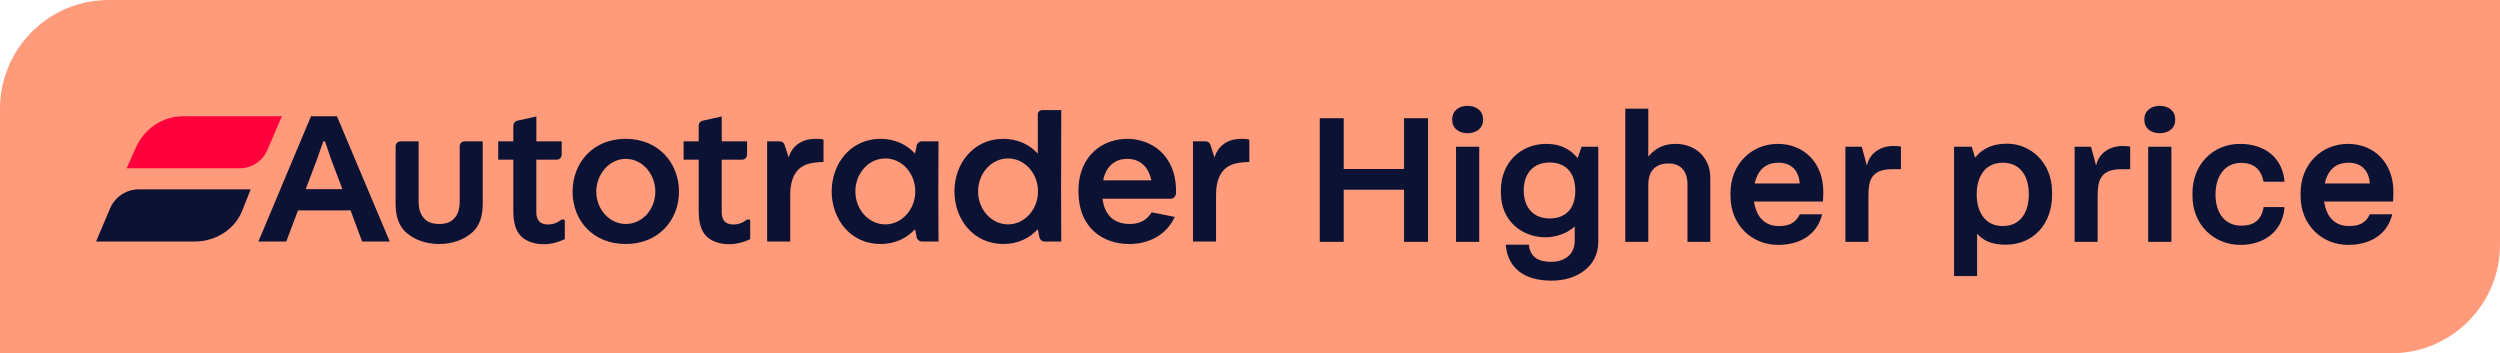
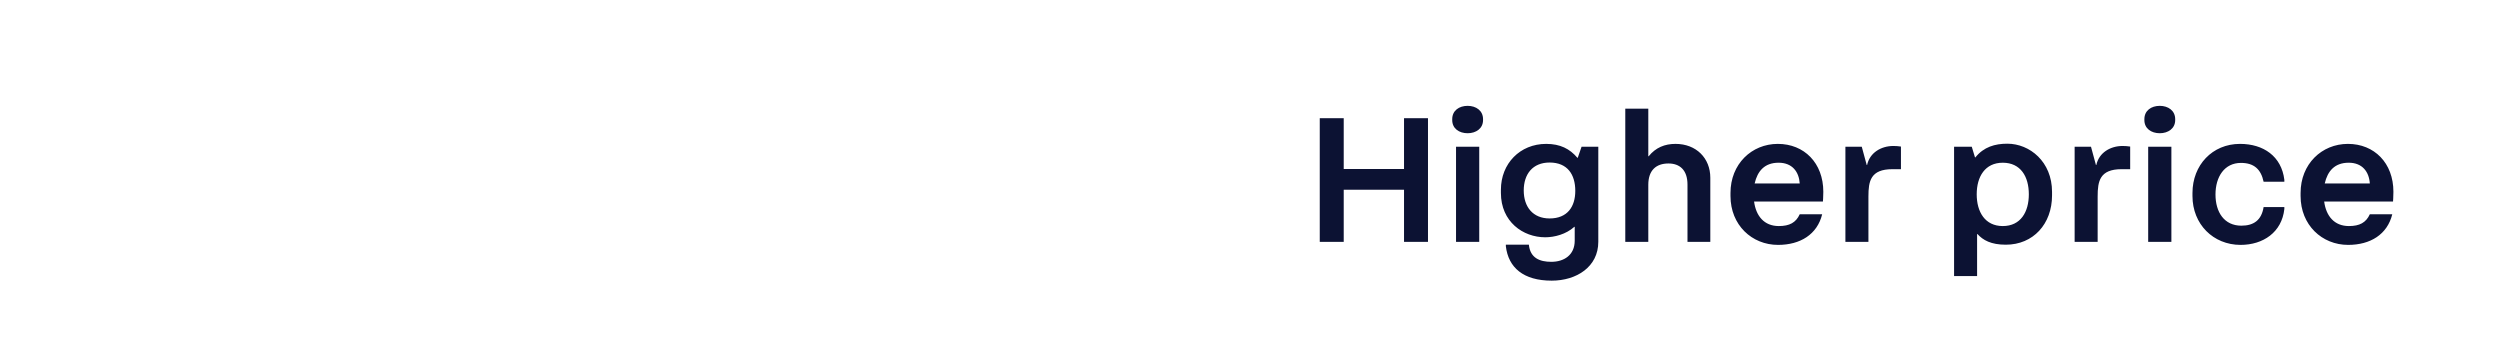
<svg xmlns="http://www.w3.org/2000/svg" width="184" height="26" viewBox="0 0 184 26" fill="none">
-   <path d="M0 8C0 3.582 3.582 0 8 0H184V18C184 22.418 180.418 26 176 26H0V8Z" fill="#FF9A7A" />
  <g clip-path="url(#clip0_1548_41610)">
    <path d="M81.192 13.274C81.407 12.23 82.055 11.693 82.965 11.693C83.874 11.693 84.522 12.23 84.738 13.274H81.192ZM84.767 15.625C84.382 16.223 83.873 16.485 83.149 16.485C82.008 16.485 81.299 15.855 81.146 14.627H86.186C86.387 14.627 86.557 14.412 86.557 14.197V14.074C86.557 11.325 84.645 10.219 82.965 10.219C81.284 10.219 79.373 11.325 79.373 14.074C79.373 16.823 81.222 17.96 83.118 17.96C84.429 17.96 85.801 17.393 86.464 15.964L84.767 15.626V15.625ZM87.805 17.775H89.501V14.365C89.501 12.384 90.564 12.062 91.289 11.969C91.643 11.923 91.952 11.923 91.952 11.923V10.28C91.89 10.235 91.551 10.219 91.365 10.219C90.995 10.219 90.518 10.28 90.086 10.588C89.715 10.849 89.485 11.217 89.392 11.601L89.083 10.649C89.037 10.496 88.882 10.404 88.744 10.404H87.803V17.776L87.805 17.775ZM74.192 16.515C72.974 16.515 71.988 15.425 71.988 14.088C71.988 12.751 72.974 11.661 74.192 11.661C75.41 11.661 76.382 12.736 76.396 14.057V14.118C76.382 15.44 75.394 16.515 74.192 16.515ZM73.838 17.959C74.901 17.959 75.764 17.544 76.382 16.869L76.505 17.484C76.536 17.637 76.706 17.775 76.86 17.775H78.109L78.094 14.089L78.109 8.099H76.737C76.552 8.099 76.383 8.206 76.383 8.421V11.309C75.766 10.633 74.903 10.219 73.839 10.219C71.65 10.219 70.247 12.031 70.247 14.089C70.247 16.147 71.65 17.959 73.839 17.959H73.838ZM65.159 16.515C63.941 16.515 62.955 15.425 62.955 14.088C62.955 12.751 63.941 11.661 65.159 11.661C66.377 11.661 67.349 12.736 67.364 14.057V14.118C67.349 15.44 66.361 16.515 65.159 16.515ZM64.804 17.959C65.867 17.959 66.73 17.544 67.347 16.869L67.471 17.484C67.502 17.637 67.672 17.775 67.826 17.775H69.075L69.06 14.089L69.075 10.402H67.826C67.672 10.402 67.502 10.541 67.471 10.694L67.347 11.309C66.73 10.633 65.868 10.219 64.804 10.219C62.614 10.219 61.212 12.031 61.212 14.089C61.212 16.147 62.614 17.959 64.804 17.959ZM56.464 17.775H58.16V14.365C58.16 12.384 59.223 12.062 59.948 11.969C60.302 11.923 60.611 11.923 60.611 11.923V10.28C60.549 10.235 60.21 10.219 60.025 10.219C59.654 10.219 59.177 10.28 58.745 10.588C58.374 10.849 58.144 11.217 58.051 11.601L57.742 10.649C57.696 10.496 57.541 10.404 57.403 10.404H56.462V17.776L56.464 17.775ZM53.627 17.974C54.29 17.974 54.768 17.805 55.215 17.605V16.253C55.215 16.191 55.184 16.16 55.122 16.16H54.968C54.767 16.314 54.614 16.391 54.49 16.437C54.135 16.561 53.595 16.575 53.334 16.299C53.21 16.16 53.118 15.96 53.118 15.669V11.752H54.614C54.829 11.752 54.984 11.583 54.984 11.368V10.4H53.119V8.572L51.731 8.879C51.531 8.925 51.423 9.079 51.423 9.263V10.4H50.313V11.752H51.423V15.515C51.423 16.328 51.577 16.959 51.978 17.373C52.349 17.757 52.98 17.972 53.627 17.972V17.974ZM46.058 16.484C44.825 16.484 43.885 15.363 43.885 14.104C43.885 12.844 44.825 11.693 46.058 11.693C47.291 11.693 48.231 12.814 48.231 14.104C48.231 15.394 47.291 16.484 46.058 16.484ZM46.058 17.959C48.478 17.959 49.973 16.193 49.973 14.104C49.973 12.015 48.478 10.217 46.058 10.217C43.638 10.217 42.142 11.984 42.142 14.104C42.142 16.223 43.638 17.959 46.058 17.959ZM39.984 17.974C40.647 17.974 41.125 17.805 41.571 17.605V16.253C41.571 16.191 41.54 16.16 41.478 16.16H41.325C41.124 16.314 40.97 16.391 40.846 16.437C40.492 16.561 39.952 16.575 39.69 16.299C39.566 16.16 39.475 15.96 39.475 15.669V11.752H40.97C41.186 11.752 41.341 11.583 41.341 11.368V10.4H39.476V8.572L38.088 8.879C37.887 8.925 37.78 9.079 37.78 9.263V10.4H36.669V11.752H37.78V15.515C37.78 16.328 37.933 16.959 38.335 17.373C38.705 17.757 39.337 17.972 39.984 17.972V17.974ZM32.323 17.959C33.278 17.959 34.111 17.652 34.697 17.16C35.345 16.623 35.529 15.839 35.529 14.964V10.402H34.204C33.988 10.402 33.833 10.572 33.833 10.755V14.826C33.833 15.363 33.709 15.778 33.433 16.07C33.201 16.347 32.816 16.485 32.323 16.485C31.83 16.485 31.444 16.347 31.212 16.07C30.935 15.779 30.812 15.364 30.812 14.826V10.402H29.486C29.286 10.402 29.116 10.572 29.116 10.755V14.964C29.116 15.839 29.301 16.623 29.949 17.16C30.535 17.652 31.367 17.959 32.323 17.959ZM22.502 13.92L23.349 11.678L23.797 10.402H23.921L24.352 11.678L25.199 13.92H22.502ZM7.071 17.775H14.332C15.858 17.775 17.276 16.9 17.831 15.502L18.448 13.936H10.2C9.291 13.936 8.458 14.504 8.104 15.333L7.071 17.775ZM19.019 17.775H21.07L21.933 15.486H25.803L26.65 17.775H28.685L24.8 8.559H22.889L19.019 17.775Z" fill="#0C1233" />
-     <path d="M9.322 12.384H17.631C18.526 12.384 19.328 11.862 19.682 11.032L20.745 8.559H13.469C11.959 8.559 10.617 9.481 10.001 10.863L9.323 12.384H9.322Z" fill="#FF003D" />
  </g>
  <path d="M98.898 17.8H97.134V8.7H98.898V12.438H103.336V8.7H105.1V17.8H103.336V13.964H98.898V17.8ZM108.872 17.8H107.164V10.8H108.872V17.8ZM108.018 9.806C107.388 9.806 106.884 9.456 106.884 8.84V8.77C106.884 8.14 107.388 7.79 108.018 7.79C108.634 7.79 109.152 8.14 109.152 8.77V8.84C109.152 9.456 108.634 9.806 108.018 9.806ZM114.205 20.656C112.119 20.656 111.013 19.69 110.831 18.122V18.01H112.525C112.623 18.99 113.323 19.27 114.177 19.27C115.101 19.27 115.899 18.78 115.899 17.716V16.694H115.871C115.269 17.24 114.415 17.464 113.729 17.464C112.091 17.464 110.467 16.316 110.467 14.202V13.964C110.467 12.046 111.867 10.59 113.799 10.59C114.835 10.59 115.535 10.954 116.095 11.612H116.123L116.403 10.8H117.635V17.8C117.635 19.634 116.039 20.656 114.205 20.656ZM114.051 16.078C115.353 16.078 115.941 15.224 115.941 14.048C115.941 12.844 115.367 11.962 114.051 11.962C112.805 11.962 112.147 12.816 112.147 14.02C112.147 15.224 112.819 16.078 114.051 16.078ZM121.315 17.8H119.621V8H121.315V11.5H121.343C121.861 10.856 122.533 10.59 123.317 10.59C124.843 10.59 125.879 11.64 125.879 13.082V17.8H124.199V13.586C124.199 12.508 123.625 12.032 122.799 12.032C121.889 12.032 121.315 12.536 121.315 13.6V17.8ZM130.864 18.024C128.932 18.024 127.364 16.554 127.364 14.426V14.202C127.364 12.074 128.918 10.59 130.85 10.59C132.782 10.59 134.196 11.99 134.196 14.118C134.196 14.44 134.168 14.832 134.168 14.832H129.1C129.24 15.896 129.842 16.638 130.92 16.638C131.704 16.638 132.18 16.386 132.46 15.77H134.112C133.748 17.254 132.502 18.024 130.864 18.024ZM129.142 13.502H132.46C132.404 12.648 131.914 11.976 130.906 11.976C129.87 11.976 129.352 12.592 129.142 13.502ZM137.516 17.8H135.822V10.8H137.026L137.39 12.144H137.418C137.614 11.234 138.454 10.744 139.35 10.744C139.49 10.744 139.77 10.758 139.91 10.786V12.452H139.28C137.67 12.452 137.516 13.334 137.516 14.454V17.8ZM145.514 20.32H143.82V10.8H145.122L145.36 11.584H145.388C146.004 10.814 146.83 10.576 147.74 10.576C149.392 10.576 151.03 11.906 151.03 14.118V14.384C151.03 16.484 149.644 18.01 147.628 18.01C146.536 18.01 145.948 17.674 145.542 17.226H145.514V20.32ZM147.404 16.638C148.72 16.638 149.322 15.602 149.322 14.3C149.322 12.998 148.72 11.976 147.404 11.976C146.102 11.976 145.486 12.998 145.486 14.3C145.486 15.602 146.102 16.638 147.404 16.638ZM154.387 17.8H152.693V10.8H153.897L154.261 12.144H154.289C154.485 11.234 155.325 10.744 156.221 10.744C156.361 10.744 156.641 10.758 156.781 10.786V12.452H156.151C154.541 12.452 154.387 13.334 154.387 14.454V17.8ZM159.814 17.8H158.106V10.8H159.814V17.8ZM158.96 9.806C158.33 9.806 157.826 9.456 157.826 8.84V8.77C157.826 8.14 158.33 7.79 158.96 7.79C159.576 7.79 160.094 8.14 160.094 8.77V8.84C160.094 9.456 159.576 9.806 158.96 9.806ZM164.908 18.024C162.892 18.024 161.366 16.498 161.366 14.426V14.202C161.366 12.158 162.822 10.59 164.866 10.59C166.588 10.59 167.918 11.5 168.128 13.236V13.376H166.602C166.406 12.452 165.888 11.99 164.936 11.99C163.718 11.99 163.06 13.012 163.06 14.314C163.06 15.616 163.704 16.61 164.964 16.61C165.874 16.61 166.448 16.204 166.602 15.238H168.128V15.378C167.946 17.1 166.56 18.024 164.908 18.024ZM172.823 18.024C170.891 18.024 169.323 16.554 169.323 14.426V14.202C169.323 12.074 170.877 10.59 172.809 10.59C174.741 10.59 176.155 11.99 176.155 14.118C176.155 14.44 176.127 14.832 176.127 14.832H171.059C171.199 15.896 171.801 16.638 172.879 16.638C173.663 16.638 174.139 16.386 174.419 15.77H176.071C175.707 17.254 174.461 18.024 172.823 18.024ZM171.101 13.502H174.419C174.363 12.648 173.873 11.976 172.865 11.976C171.829 11.976 171.311 12.592 171.101 13.502Z" fill="#0C1233" />
  <defs>
    <clipPath id="clip0_1548_41610">
-       <rect width="85" height="10" fill="white" transform="translate(7 8)" />
-     </clipPath>
+       </clipPath>
  </defs>
</svg>